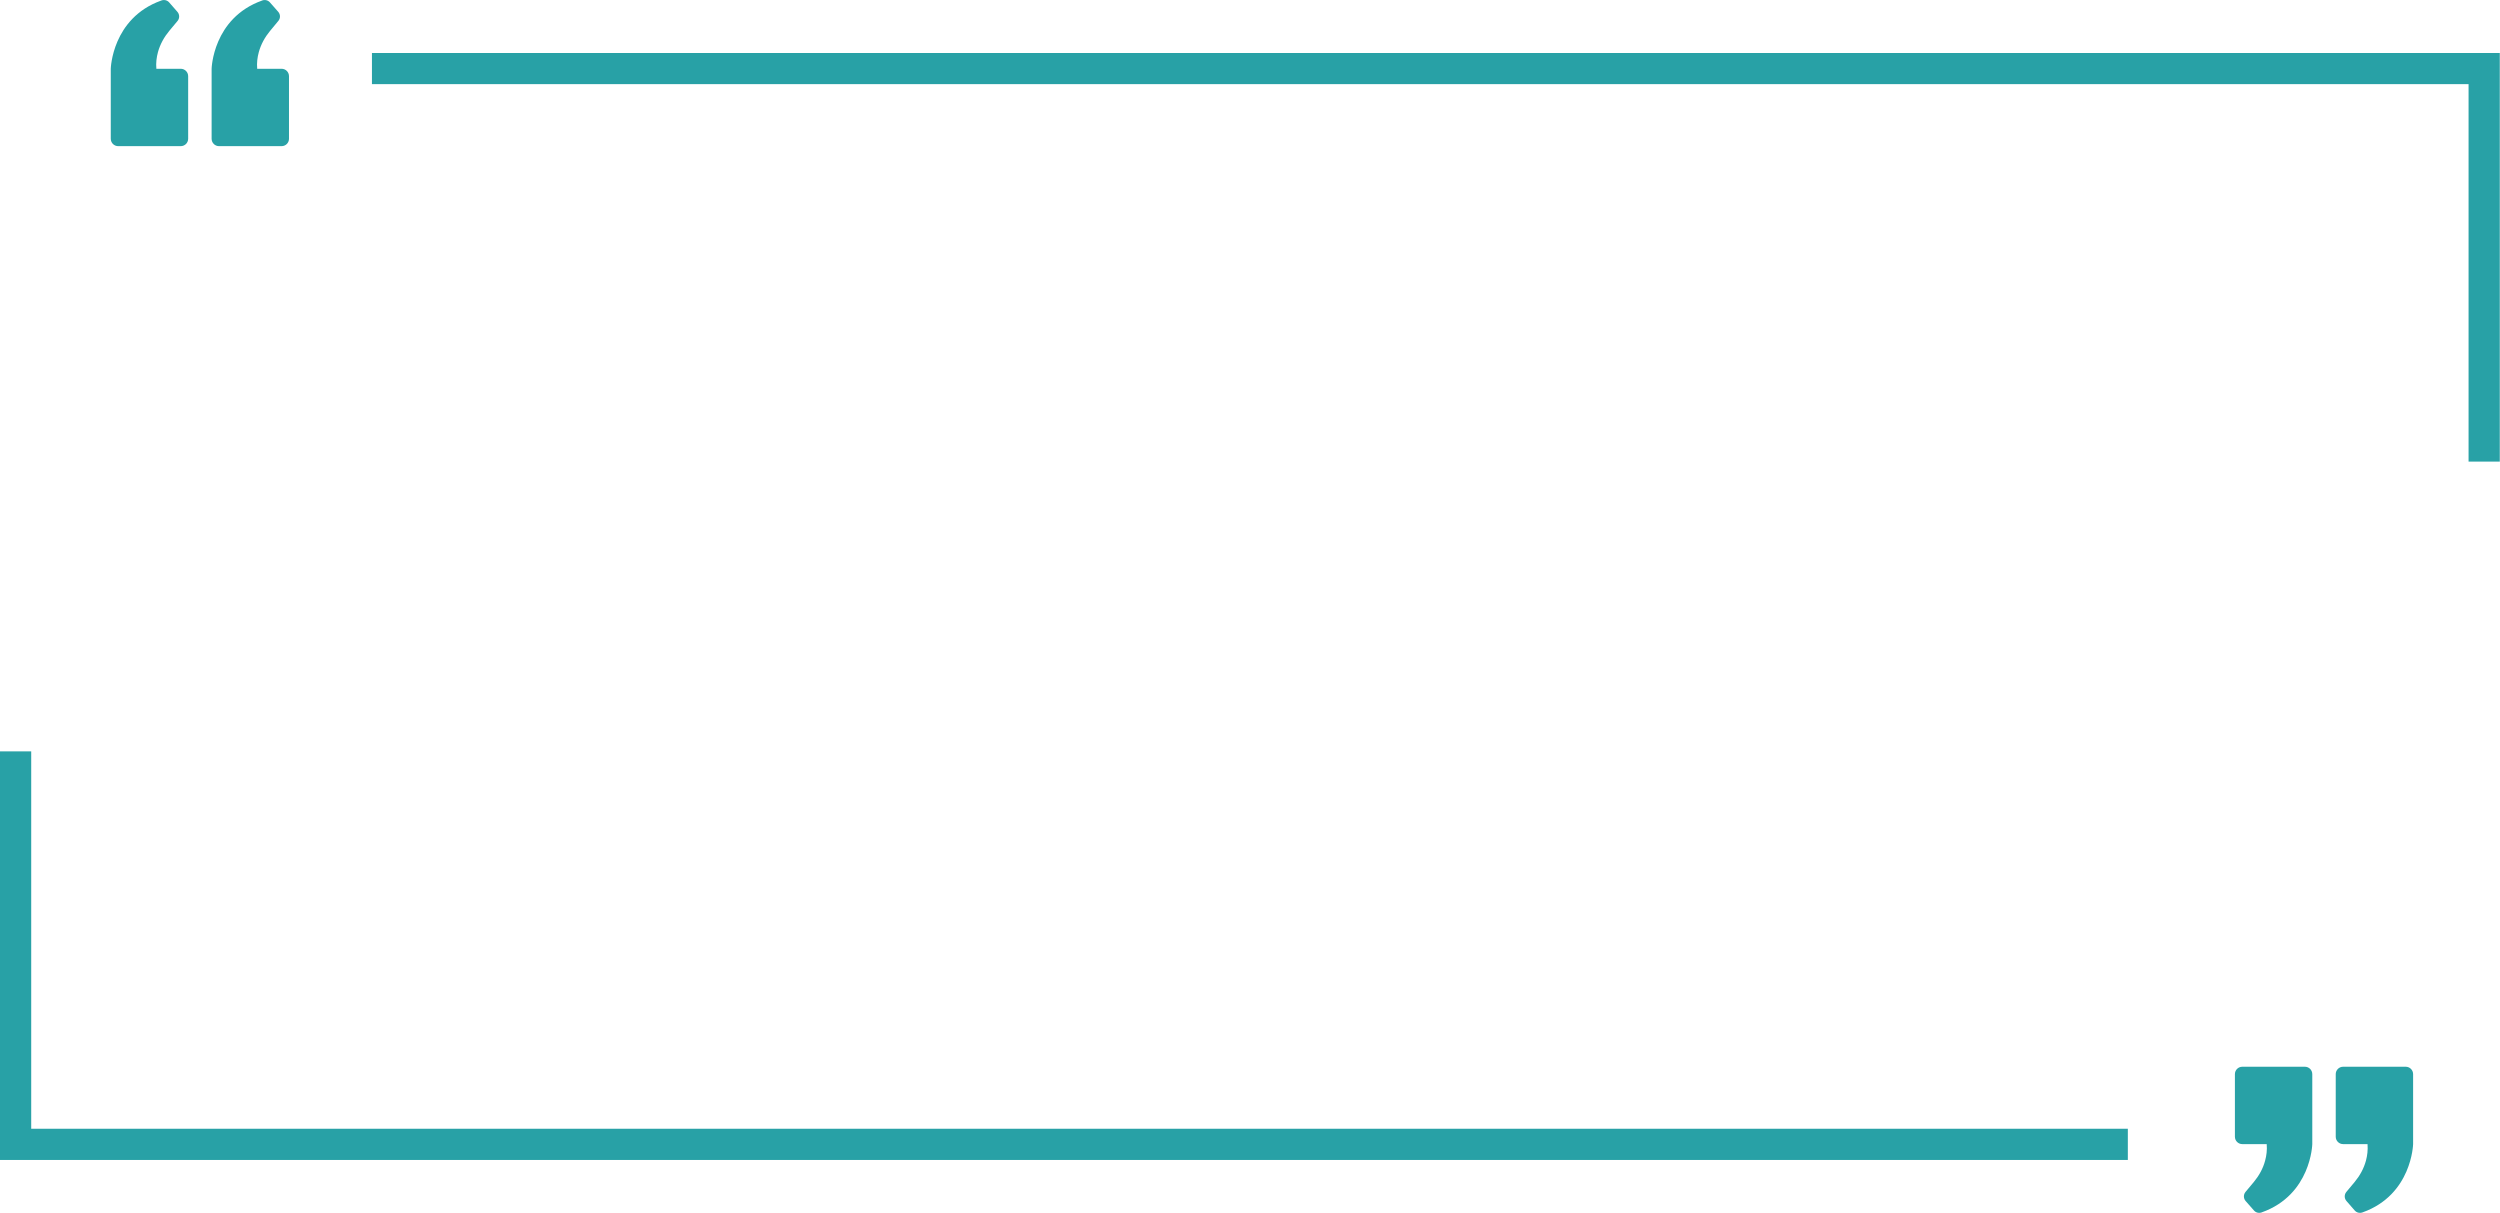
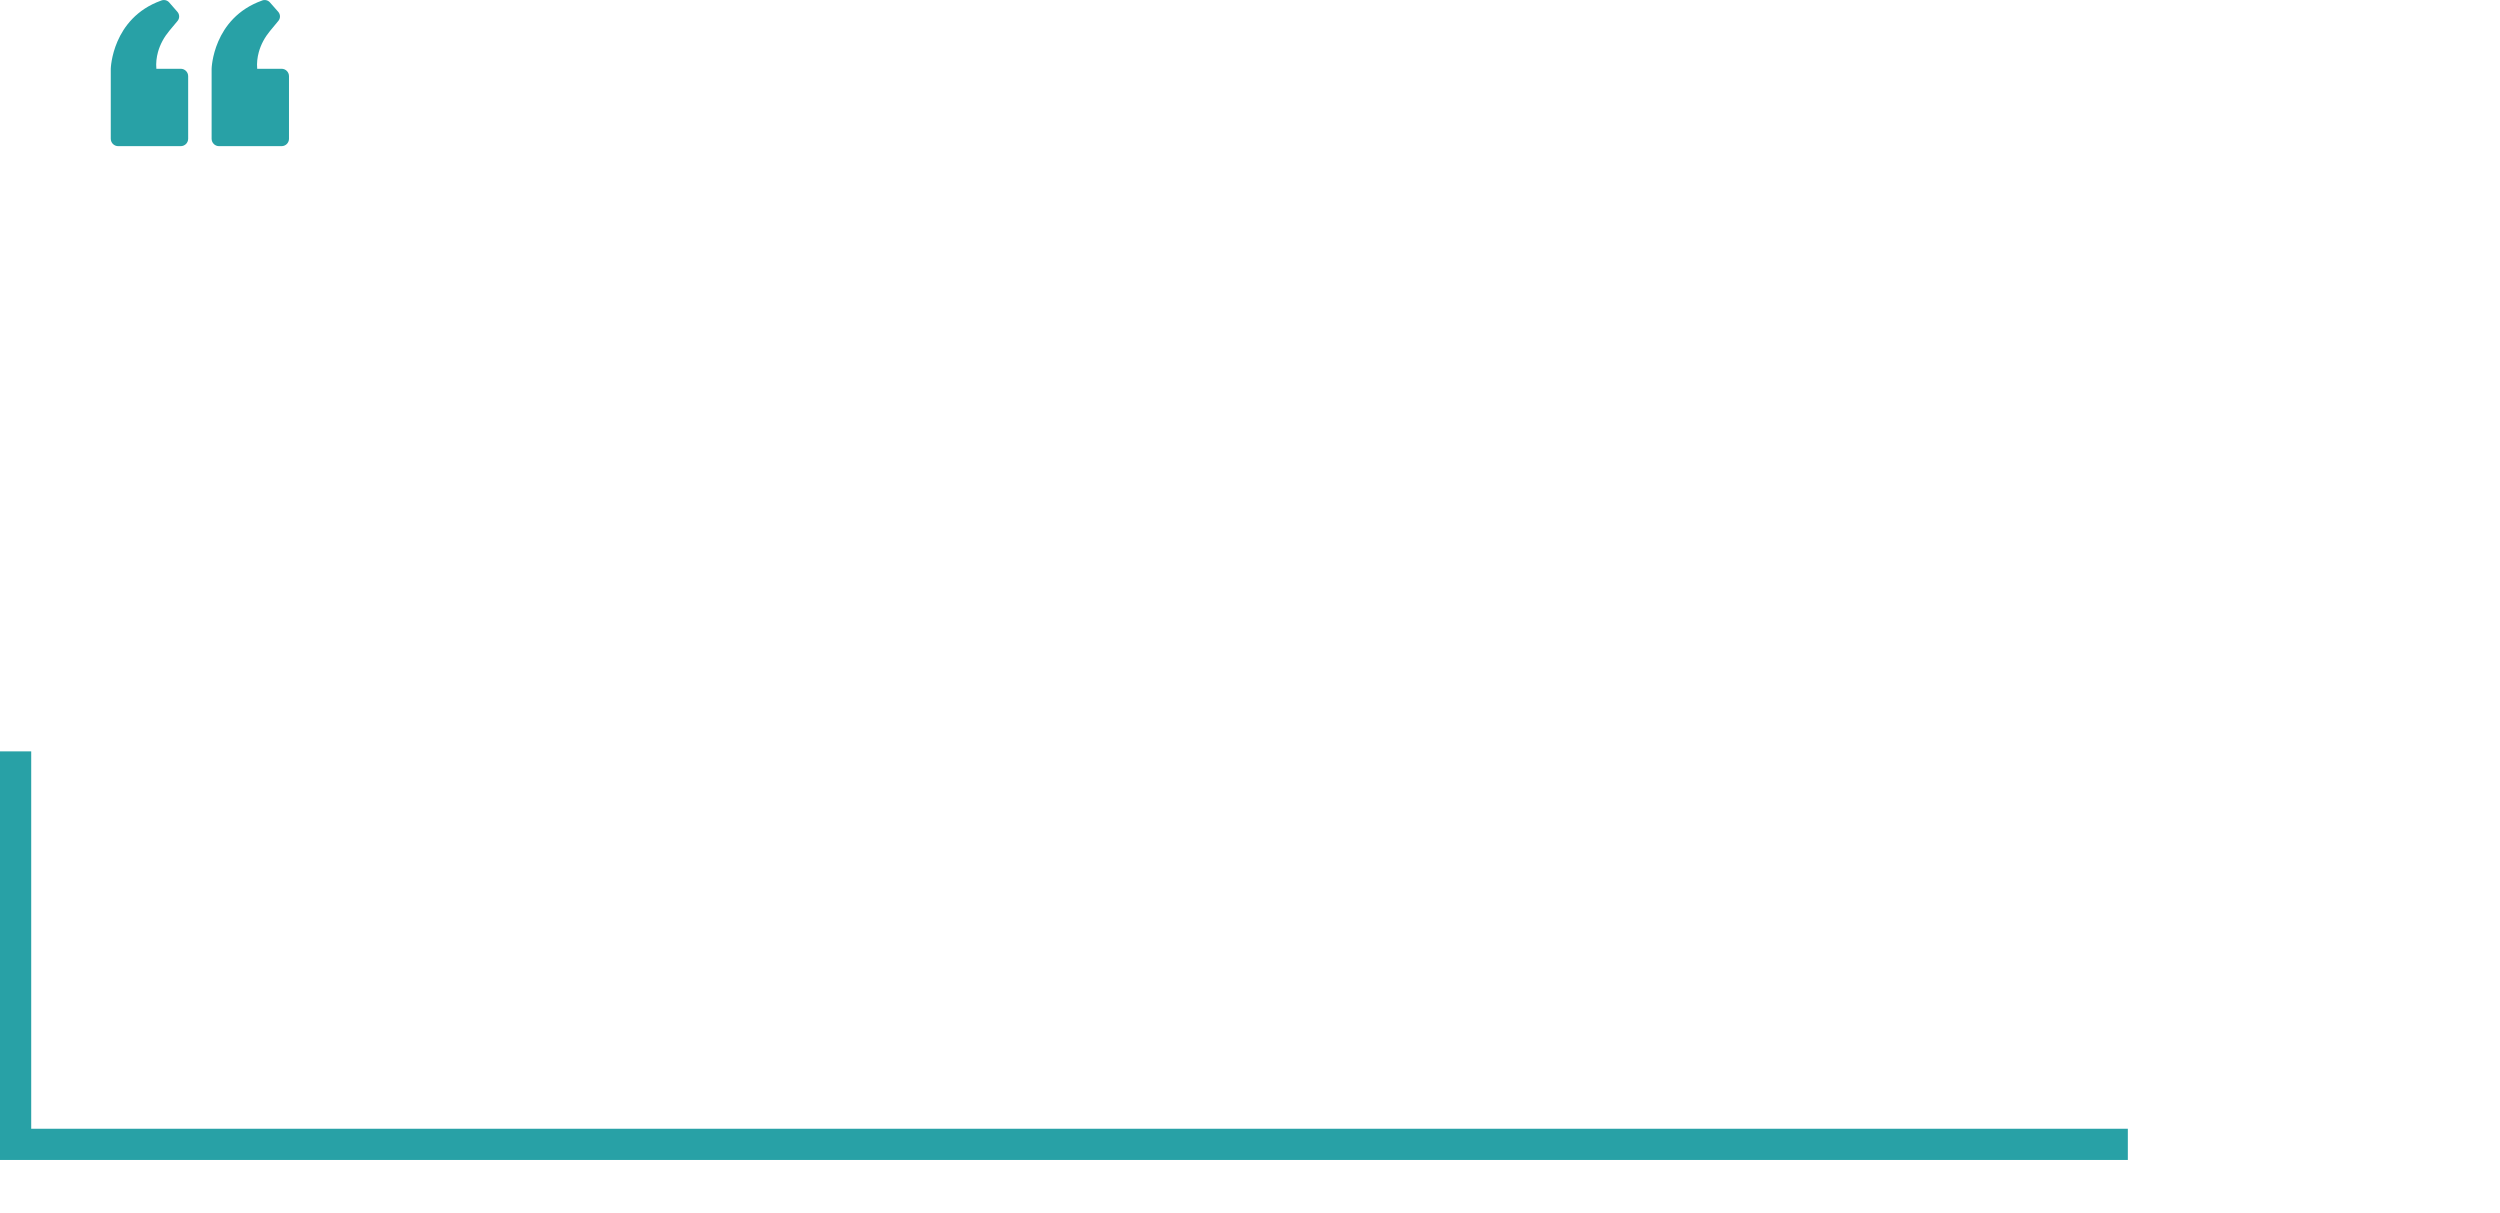
<svg xmlns="http://www.w3.org/2000/svg" fill="#28a1a6" height="71.5" preserveAspectRatio="xMidYMid meet" version="1" viewBox="0.0 -0.0 147.4 71.5" width="147.4" zoomAndPan="magnify">
  <defs>
    <clipPath id="a">
-       <path d="M 131 62 L 137 62 L 137 71.512 L 131 71.512 Z M 131 62" />
-     </clipPath>
+       </clipPath>
    <clipPath id="b">
-       <path d="M 137 62 L 143 62 L 143 71.512 L 137 71.512 Z M 137 62" />
-     </clipPath>
+       </clipPath>
    <clipPath id="c">
      <path d="M 21 3 L 147.391 3 L 147.391 28 L 21 28 Z M 21 3" />
    </clipPath>
  </defs>
  <g>
    <g id="change1_1">
      <path d="M 17.039 8.18 L 17.039 4.492 C 17.039 4.25 16.844 4.055 16.602 4.055 L 15.164 4.055 C 15.133 3.707 15.176 3.383 15.258 3.078 C 15.383 2.617 15.617 2.191 15.922 1.824 L 16.41 1.234 C 16.543 1.078 16.539 0.852 16.406 0.699 L 15.918 0.145 C 15.805 0.012 15.621 -0.031 15.461 0.027 L 15.445 0.035 C 12.543 1.074 12.477 4.055 12.477 4.055 L 12.477 8.18 C 12.477 8.422 12.672 8.617 12.914 8.617 L 16.602 8.617 C 16.844 8.617 17.039 8.422 17.039 8.18" fill="#28a1a6" />
    </g>
    <g id="change1_2">
      <path d="M 11.094 8.18 L 11.094 4.492 C 11.094 4.25 10.898 4.055 10.656 4.055 L 9.219 4.055 C 9.188 3.707 9.23 3.383 9.312 3.078 C 9.438 2.617 9.672 2.191 9.977 1.824 L 10.469 1.234 C 10.598 1.078 10.594 0.852 10.461 0.699 L 9.977 0.145 C 9.863 0.012 9.68 -0.031 9.52 0.027 L 9.5 0.035 C 6.602 1.074 6.531 4.055 6.531 4.055 L 6.531 8.18 C 6.531 8.422 6.727 8.617 6.969 8.617 L 10.656 8.617 C 10.898 8.617 11.094 8.422 11.094 8.18" fill="#28a1a6" />
    </g>
    <g clip-path="url(#a)" id="change1_4">
-       <path d="M 131.77 63.332 L 131.77 67.02 C 131.77 67.262 131.965 67.457 132.207 67.457 L 133.645 67.457 C 133.676 67.805 133.633 68.129 133.551 68.434 C 133.43 68.895 133.191 69.32 132.887 69.688 L 132.395 70.277 C 132.266 70.434 132.27 70.66 132.402 70.812 L 132.891 71.367 C 133.004 71.5 133.188 71.543 133.348 71.484 L 133.363 71.477 C 136.266 70.438 136.332 67.457 136.332 67.457 L 136.332 63.332 C 136.332 63.09 136.137 62.895 135.895 62.895 L 132.207 62.895 C 131.965 62.895 131.77 63.09 131.77 63.332" fill="#28a1a6" />
-     </g>
+       </g>
    <g clip-path="url(#b)" id="change1_3">
-       <path d="M 137.715 63.332 L 137.715 67.02 C 137.715 67.262 137.91 67.457 138.152 67.457 L 139.59 67.457 C 139.617 67.805 139.578 68.129 139.496 68.434 C 139.371 68.895 139.137 69.32 138.832 69.688 L 138.34 70.277 C 138.211 70.434 138.215 70.66 138.348 70.812 L 138.832 71.367 C 138.945 71.5 139.129 71.543 139.289 71.484 L 139.309 71.477 C 142.207 70.438 142.277 67.457 142.277 67.457 L 142.277 63.332 C 142.277 63.09 142.082 62.895 141.84 62.895 L 138.152 62.895 C 137.91 62.895 137.715 63.09 137.715 63.332" fill="#28a1a6" />
-     </g>
+       </g>
    <g clip-path="url(#c)" id="change2_2">
-       <path d="M 147.387 27.215 L 145.547 27.215 L 145.547 4.961 L 21.93 4.961 L 21.93 3.125 L 147.387 3.125 L 147.387 27.215" />
-     </g>
+       </g>
    <g id="change2_1">
      <path d="M 125.457 68.391 L 0 68.391 L 0 44.301 L 1.84 44.301 L 1.84 66.551 L 125.457 66.551 L 125.457 68.391" />
    </g>
  </g>
</svg>